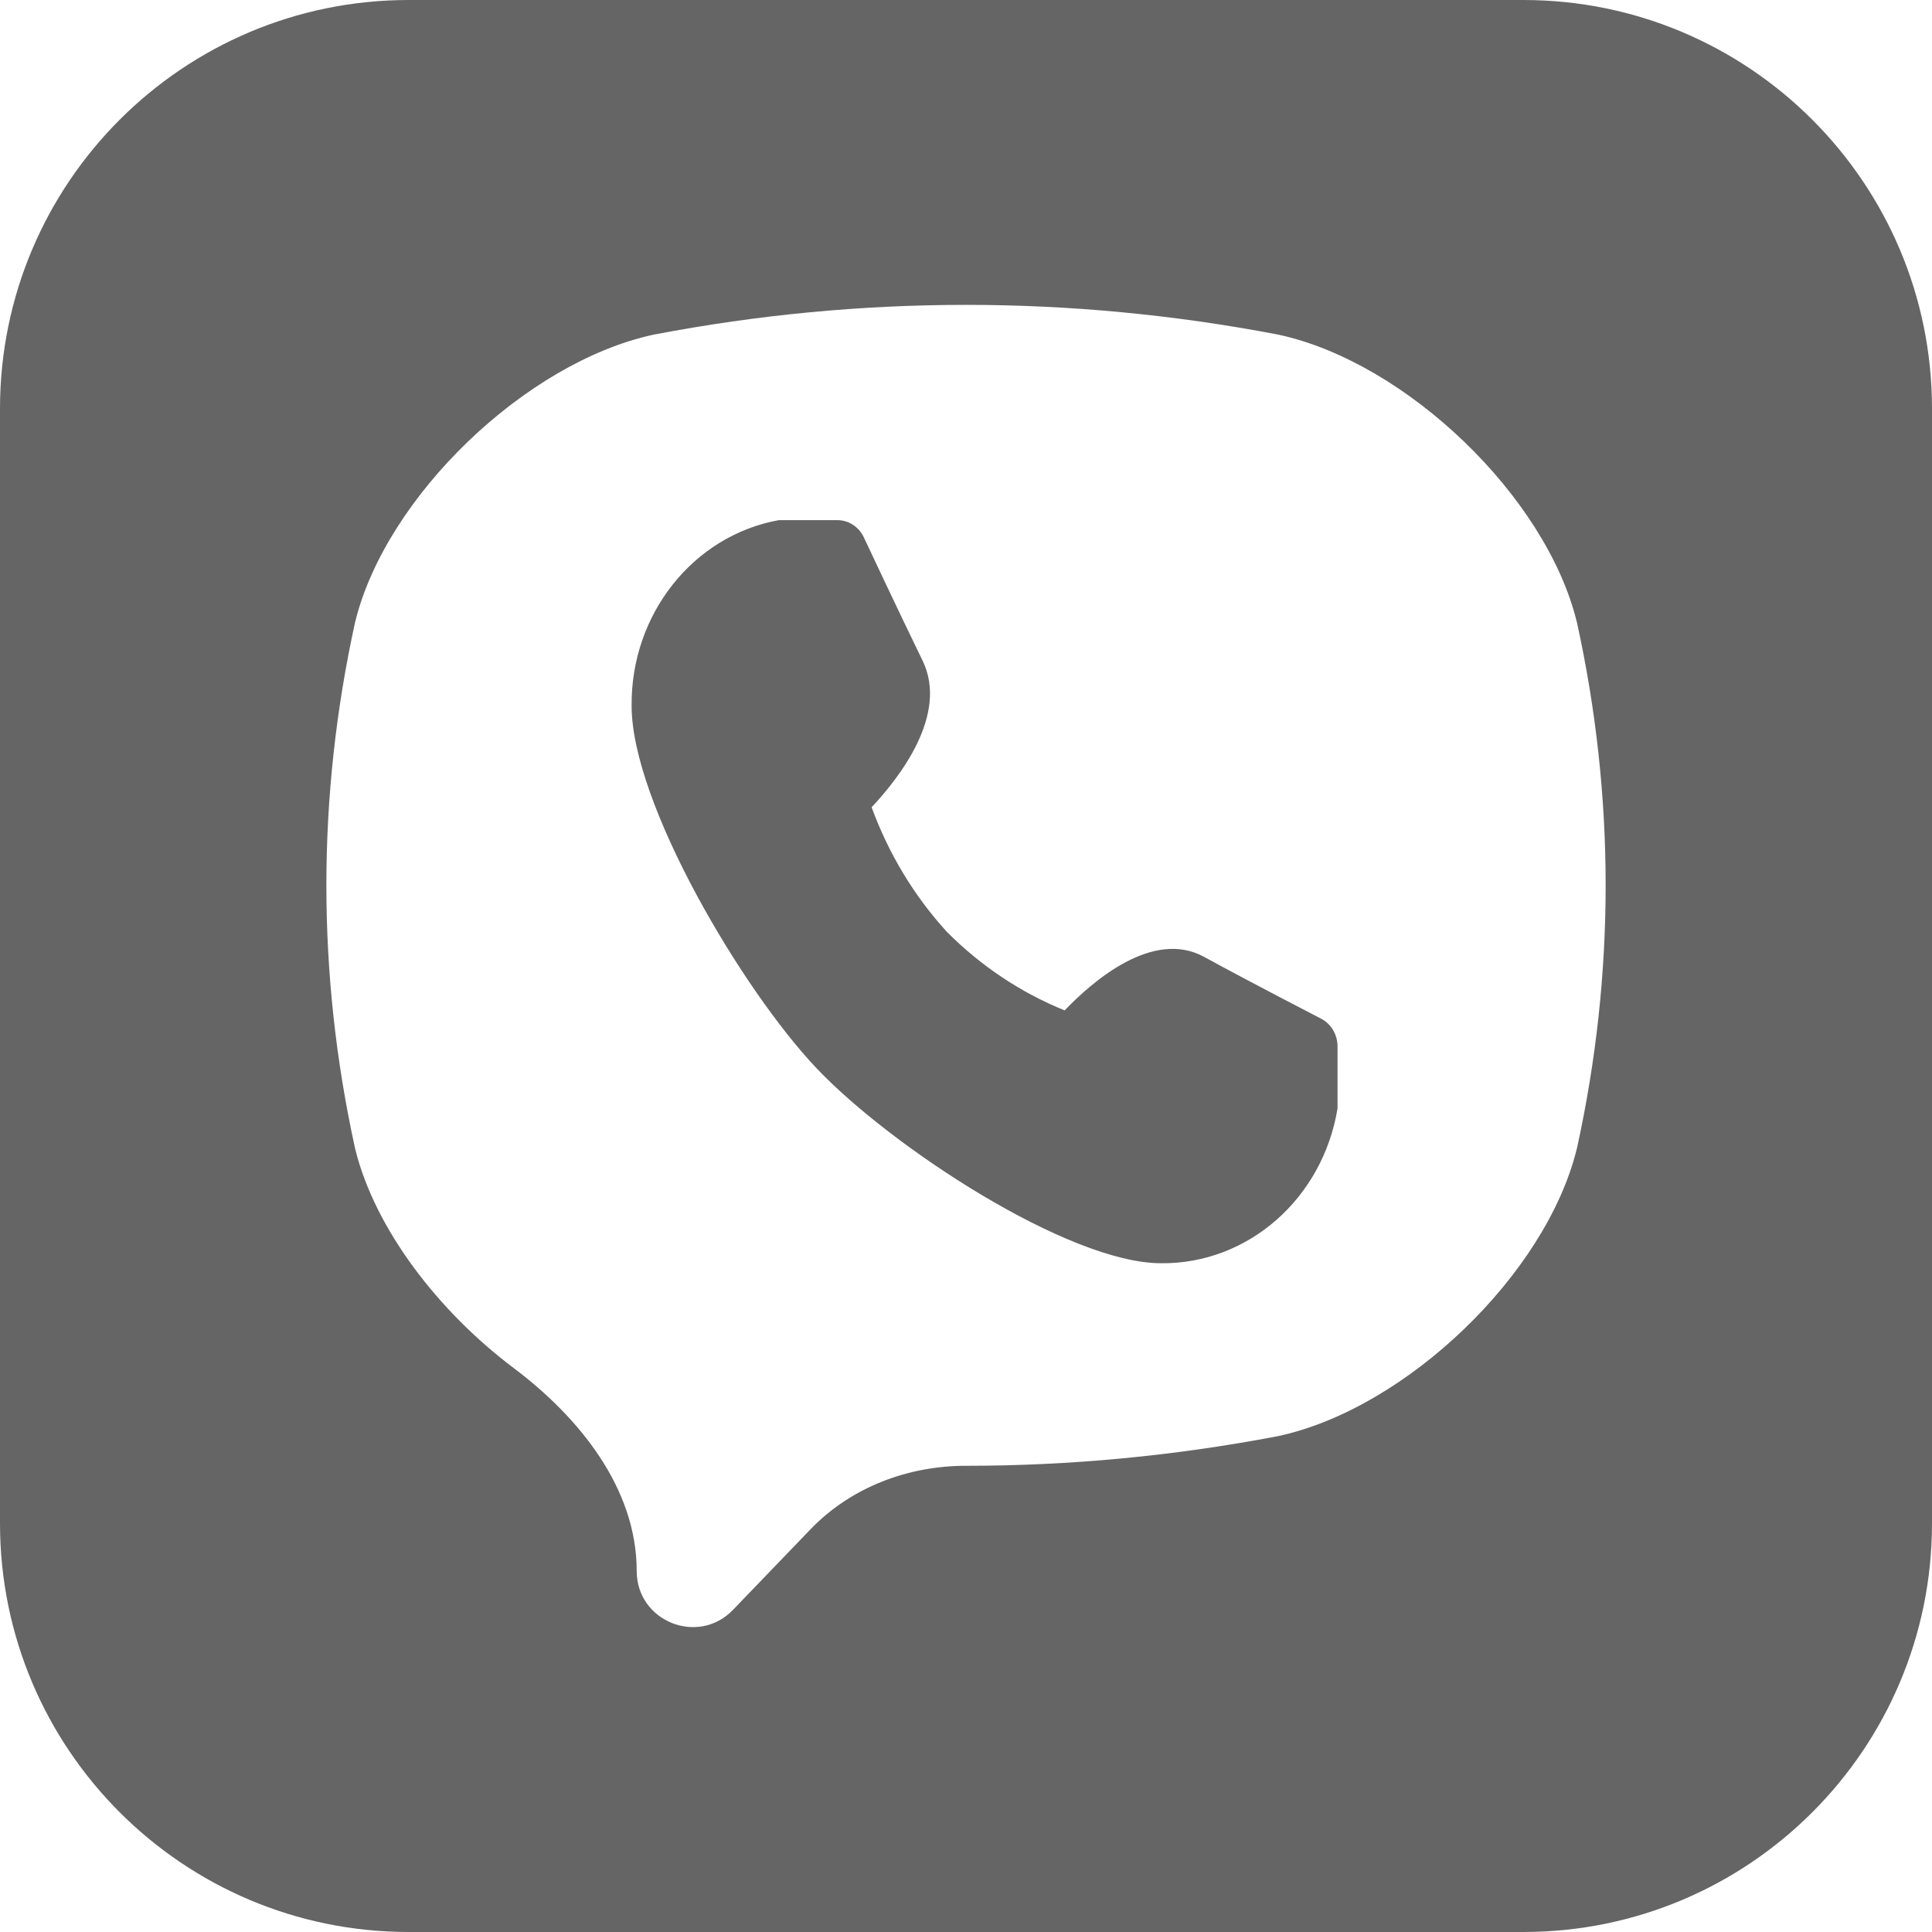
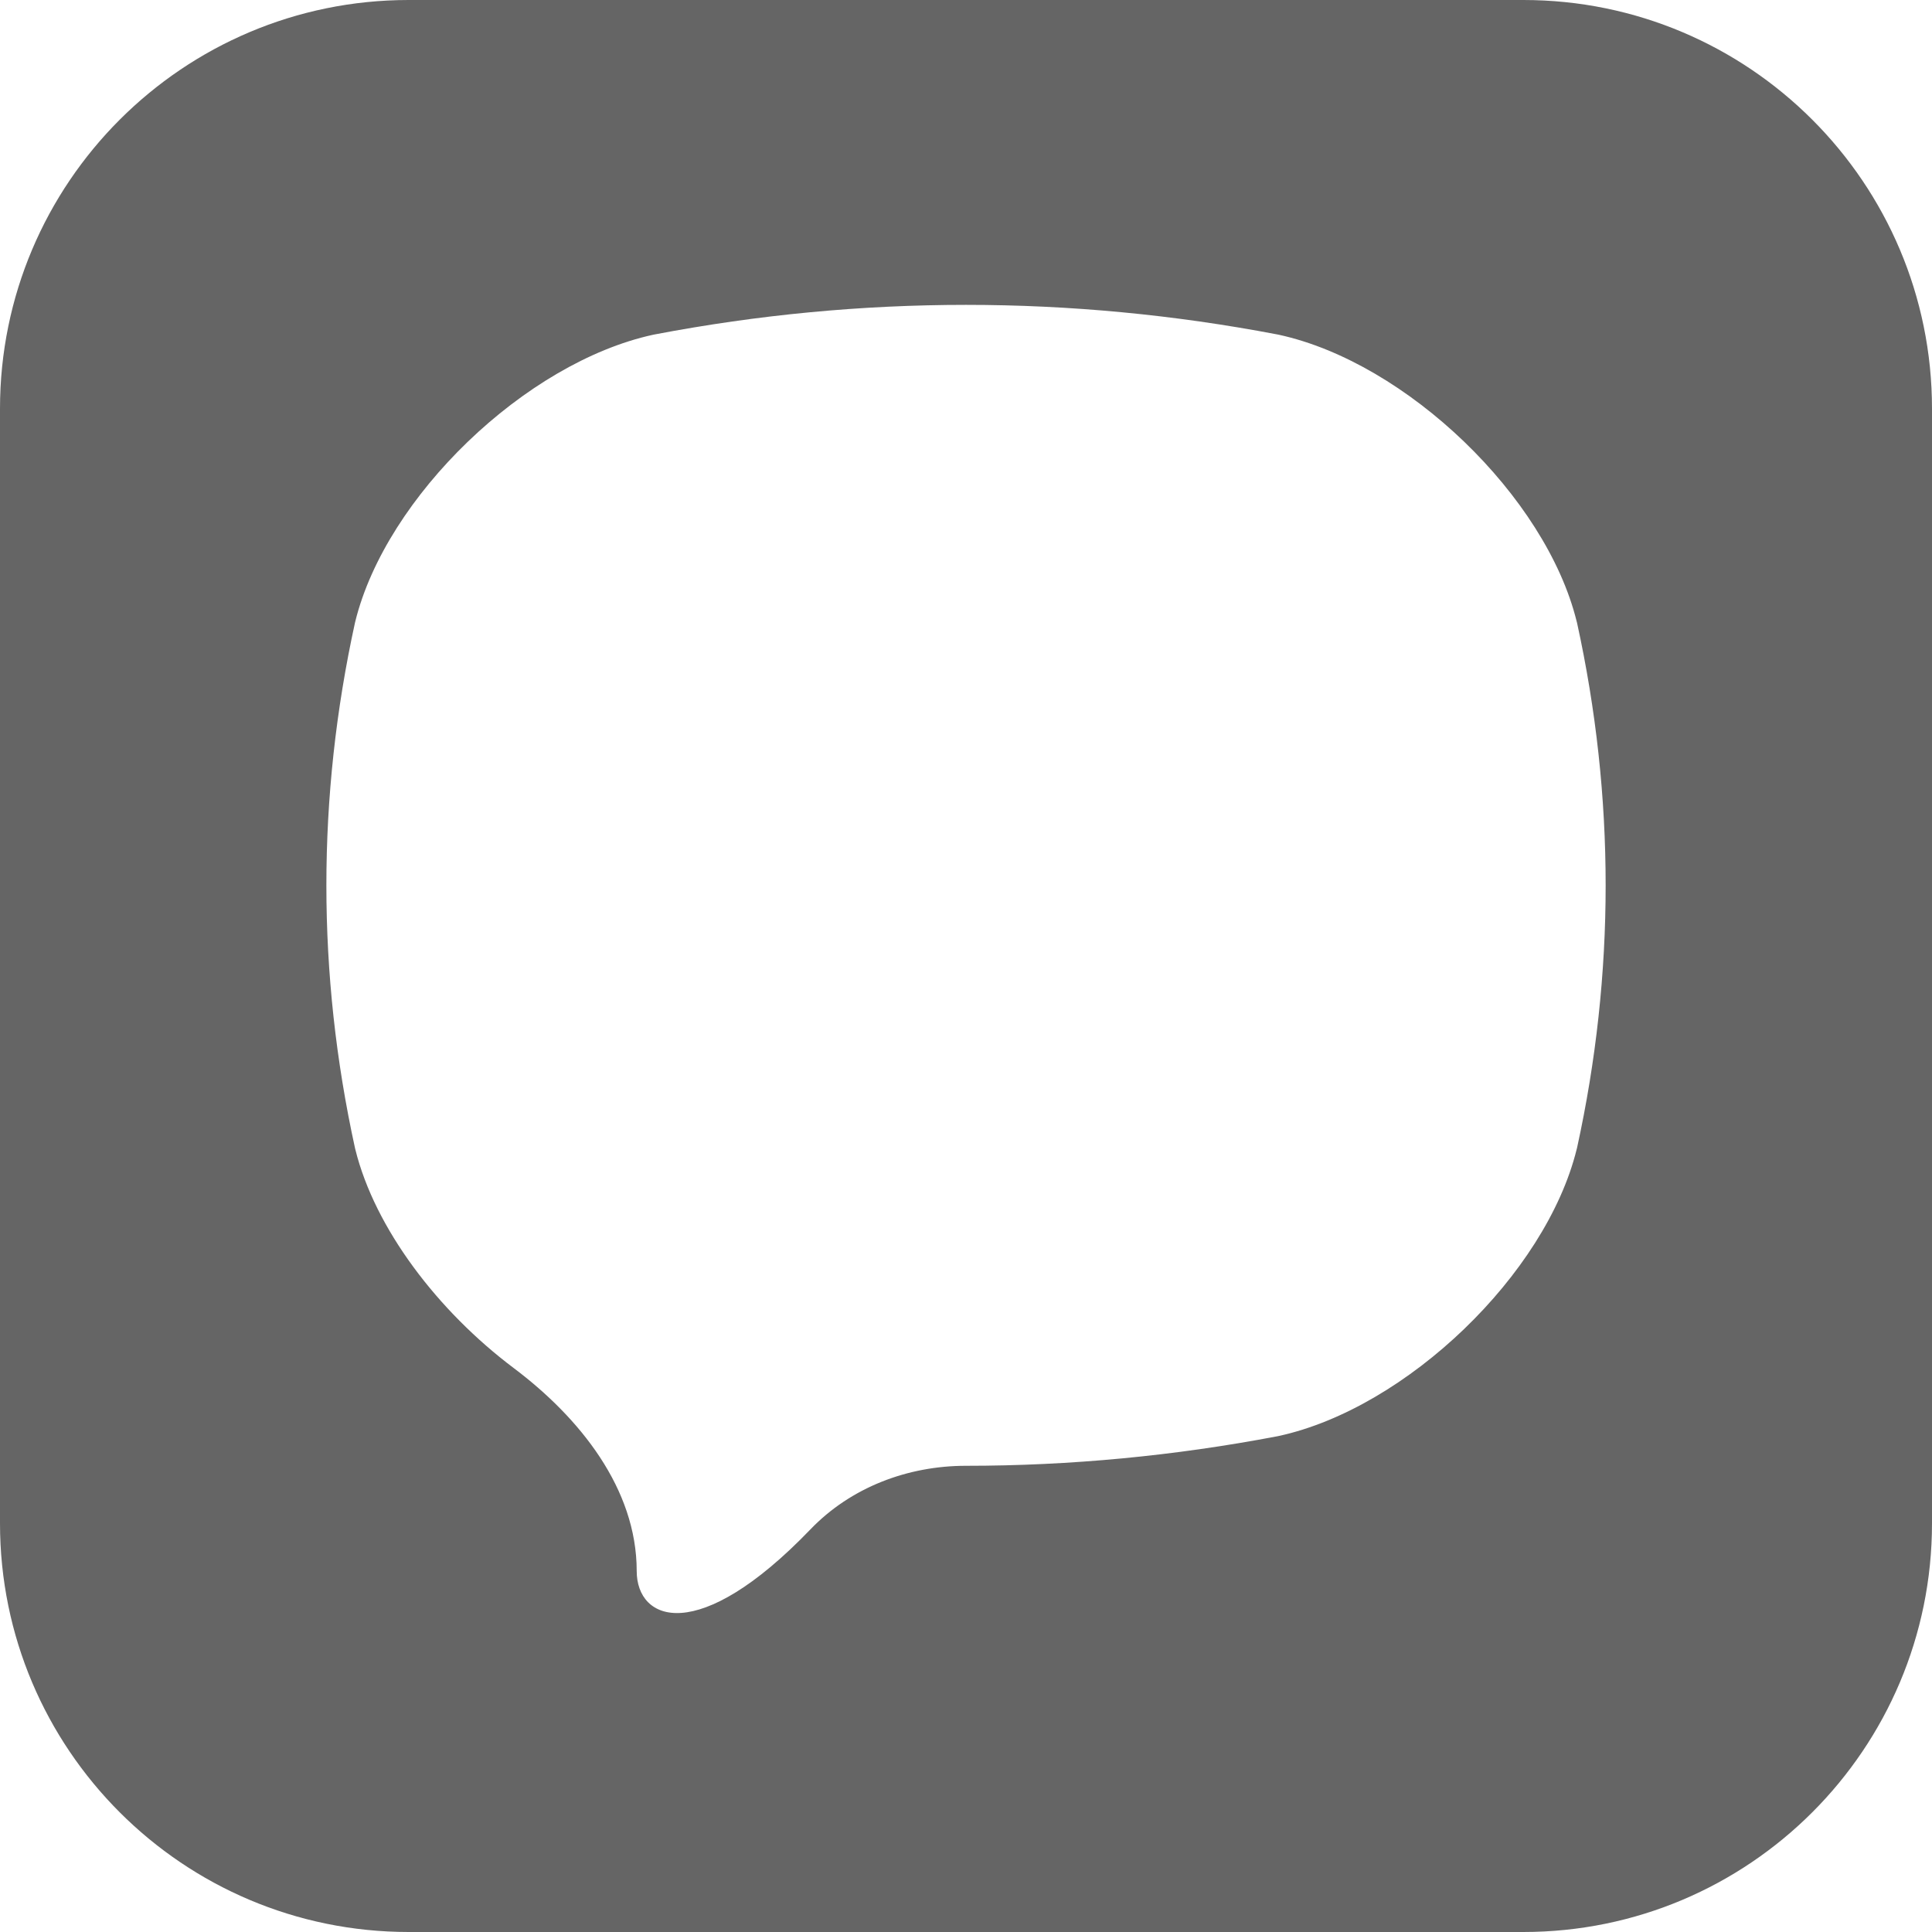
<svg xmlns="http://www.w3.org/2000/svg" width="52" height="52" viewBox="0 0 52 52" fill="none">
-   <path d="M11 0C4.925 0 0 4.925 0 11V41C0 47.075 4.925 52 11 52H41C47.075 52 52 47.075 52 41V11C52 4.925 47.075 0 41 0H11ZM42.446 30.897L42.435 30.938C41.605 34.296 37.86 37.899 34.421 38.649L34.382 38.657C31.601 39.187 28.8 39.452 26 39.452V39.452C24.43 39.452 22.902 40.031 21.813 41.163L19.73 43.328C18.79 44.307 17.137 43.641 17.137 42.284V42.284C17.137 40.066 15.6 38.154 13.826 36.821C11.783 35.285 10.09 33.063 9.564 30.938L9.554 30.897C8.528 26.207 8.528 21.451 9.554 16.762L9.564 16.721C10.395 13.363 14.14 9.759 17.578 9.01L17.618 9.002C23.179 7.94 28.82 7.94 34.382 9.002L34.421 9.01C37.86 9.759 41.605 13.363 42.435 16.721L42.446 16.762C43.473 21.451 43.473 26.207 42.446 30.897Z" fill="#656565" />
-   <path d="M35.558 27.418C35.558 27.418 33.619 26.418 32.404 25.752C31.03 25.006 29.415 26.401 28.655 27.195C27.472 26.716 26.392 25.995 25.477 25.072C24.6 24.109 23.914 22.972 23.46 21.727C24.214 20.925 25.536 19.227 24.831 17.78C24.206 16.5 23.248 14.46 23.248 14.458C23.114 14.178 22.84 14 22.542 14H20.959C18.653 14.419 16.976 16.537 17 19C17 21.616 19.975 26.643 21.981 28.756C23.988 30.87 28.763 34 31.25 34C33.59 34.025 35.602 32.26 36 29.833V28.166C36 27.849 35.829 27.558 35.558 27.418Z" fill="#656565" />
+   <path d="M11 0C4.925 0 0 4.925 0 11V41C0 47.075 4.925 52 11 52H41C47.075 52 52 47.075 52 41V11C52 4.925 47.075 0 41 0H11ZM42.446 30.897L42.435 30.938C41.605 34.296 37.86 37.899 34.421 38.649L34.382 38.657C31.601 39.187 28.8 39.452 26 39.452V39.452C24.43 39.452 22.902 40.031 21.813 41.163C18.79 44.307 17.137 43.641 17.137 42.284V42.284C17.137 40.066 15.6 38.154 13.826 36.821C11.783 35.285 10.09 33.063 9.564 30.938L9.554 30.897C8.528 26.207 8.528 21.451 9.554 16.762L9.564 16.721C10.395 13.363 14.14 9.759 17.578 9.01L17.618 9.002C23.179 7.94 28.82 7.94 34.382 9.002L34.421 9.01C37.86 9.759 41.605 13.363 42.435 16.721L42.446 16.762C43.473 21.451 43.473 26.207 42.446 30.897Z" fill="#656565" />
</svg>